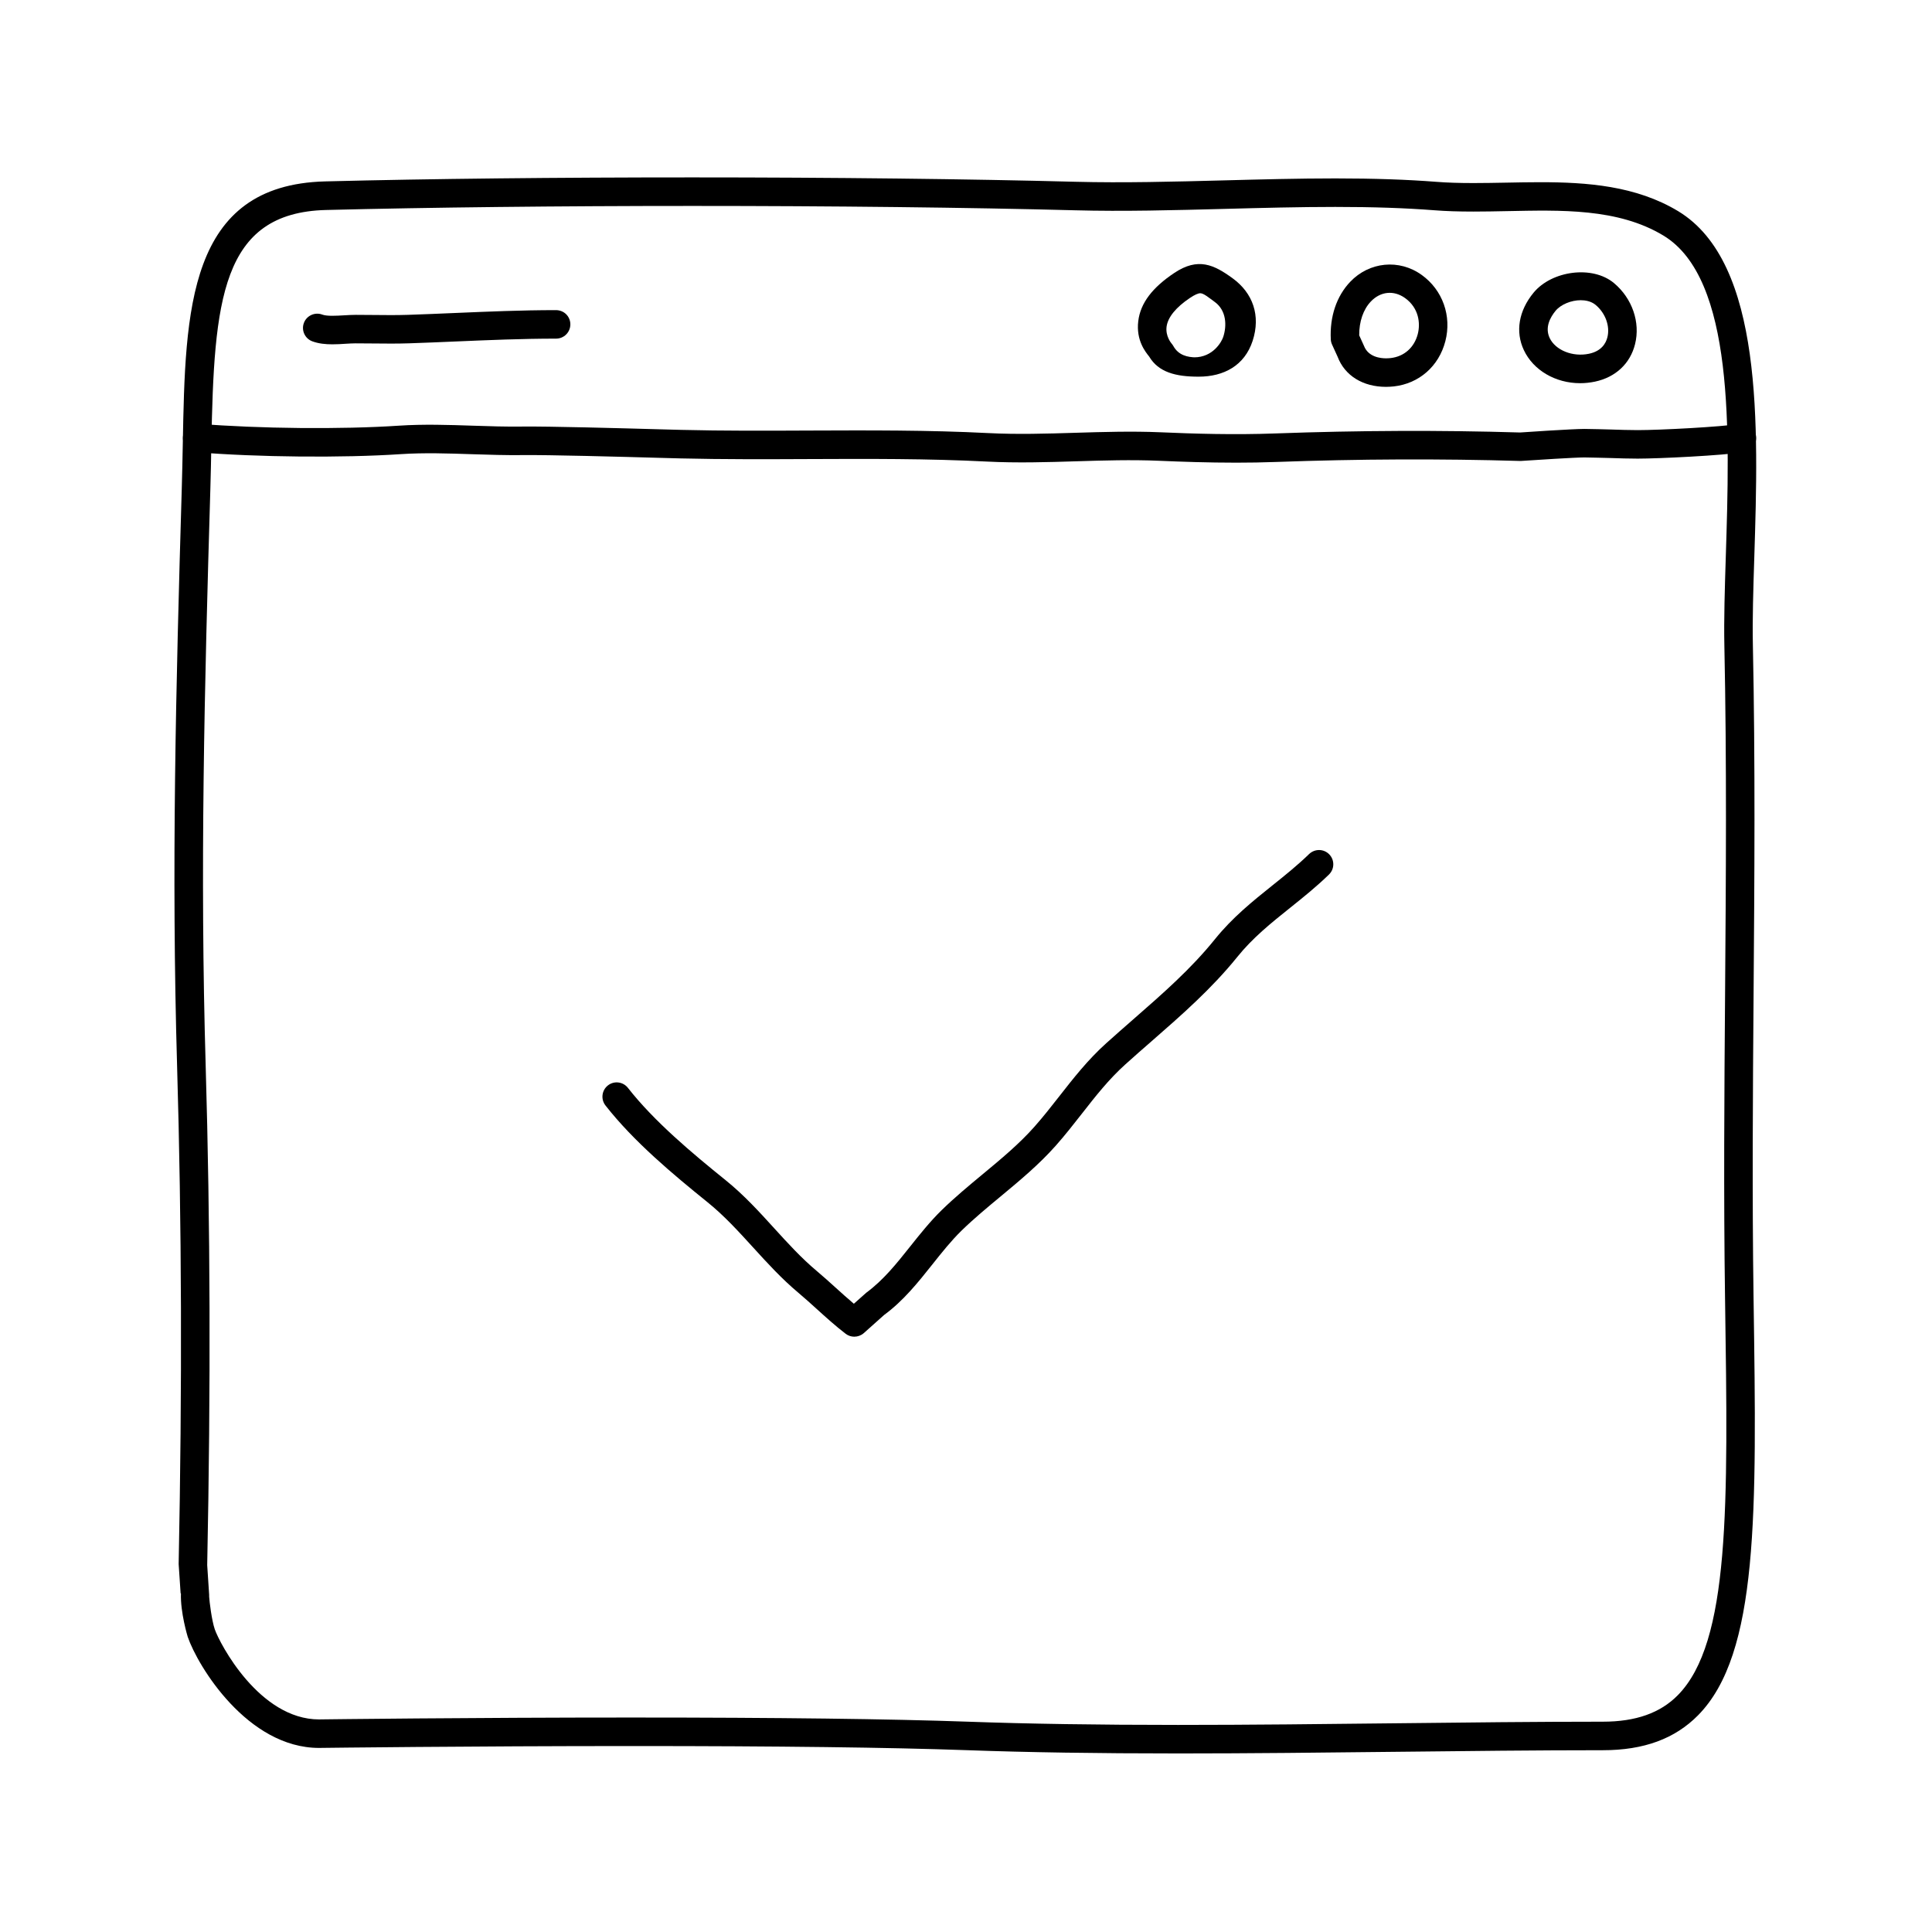
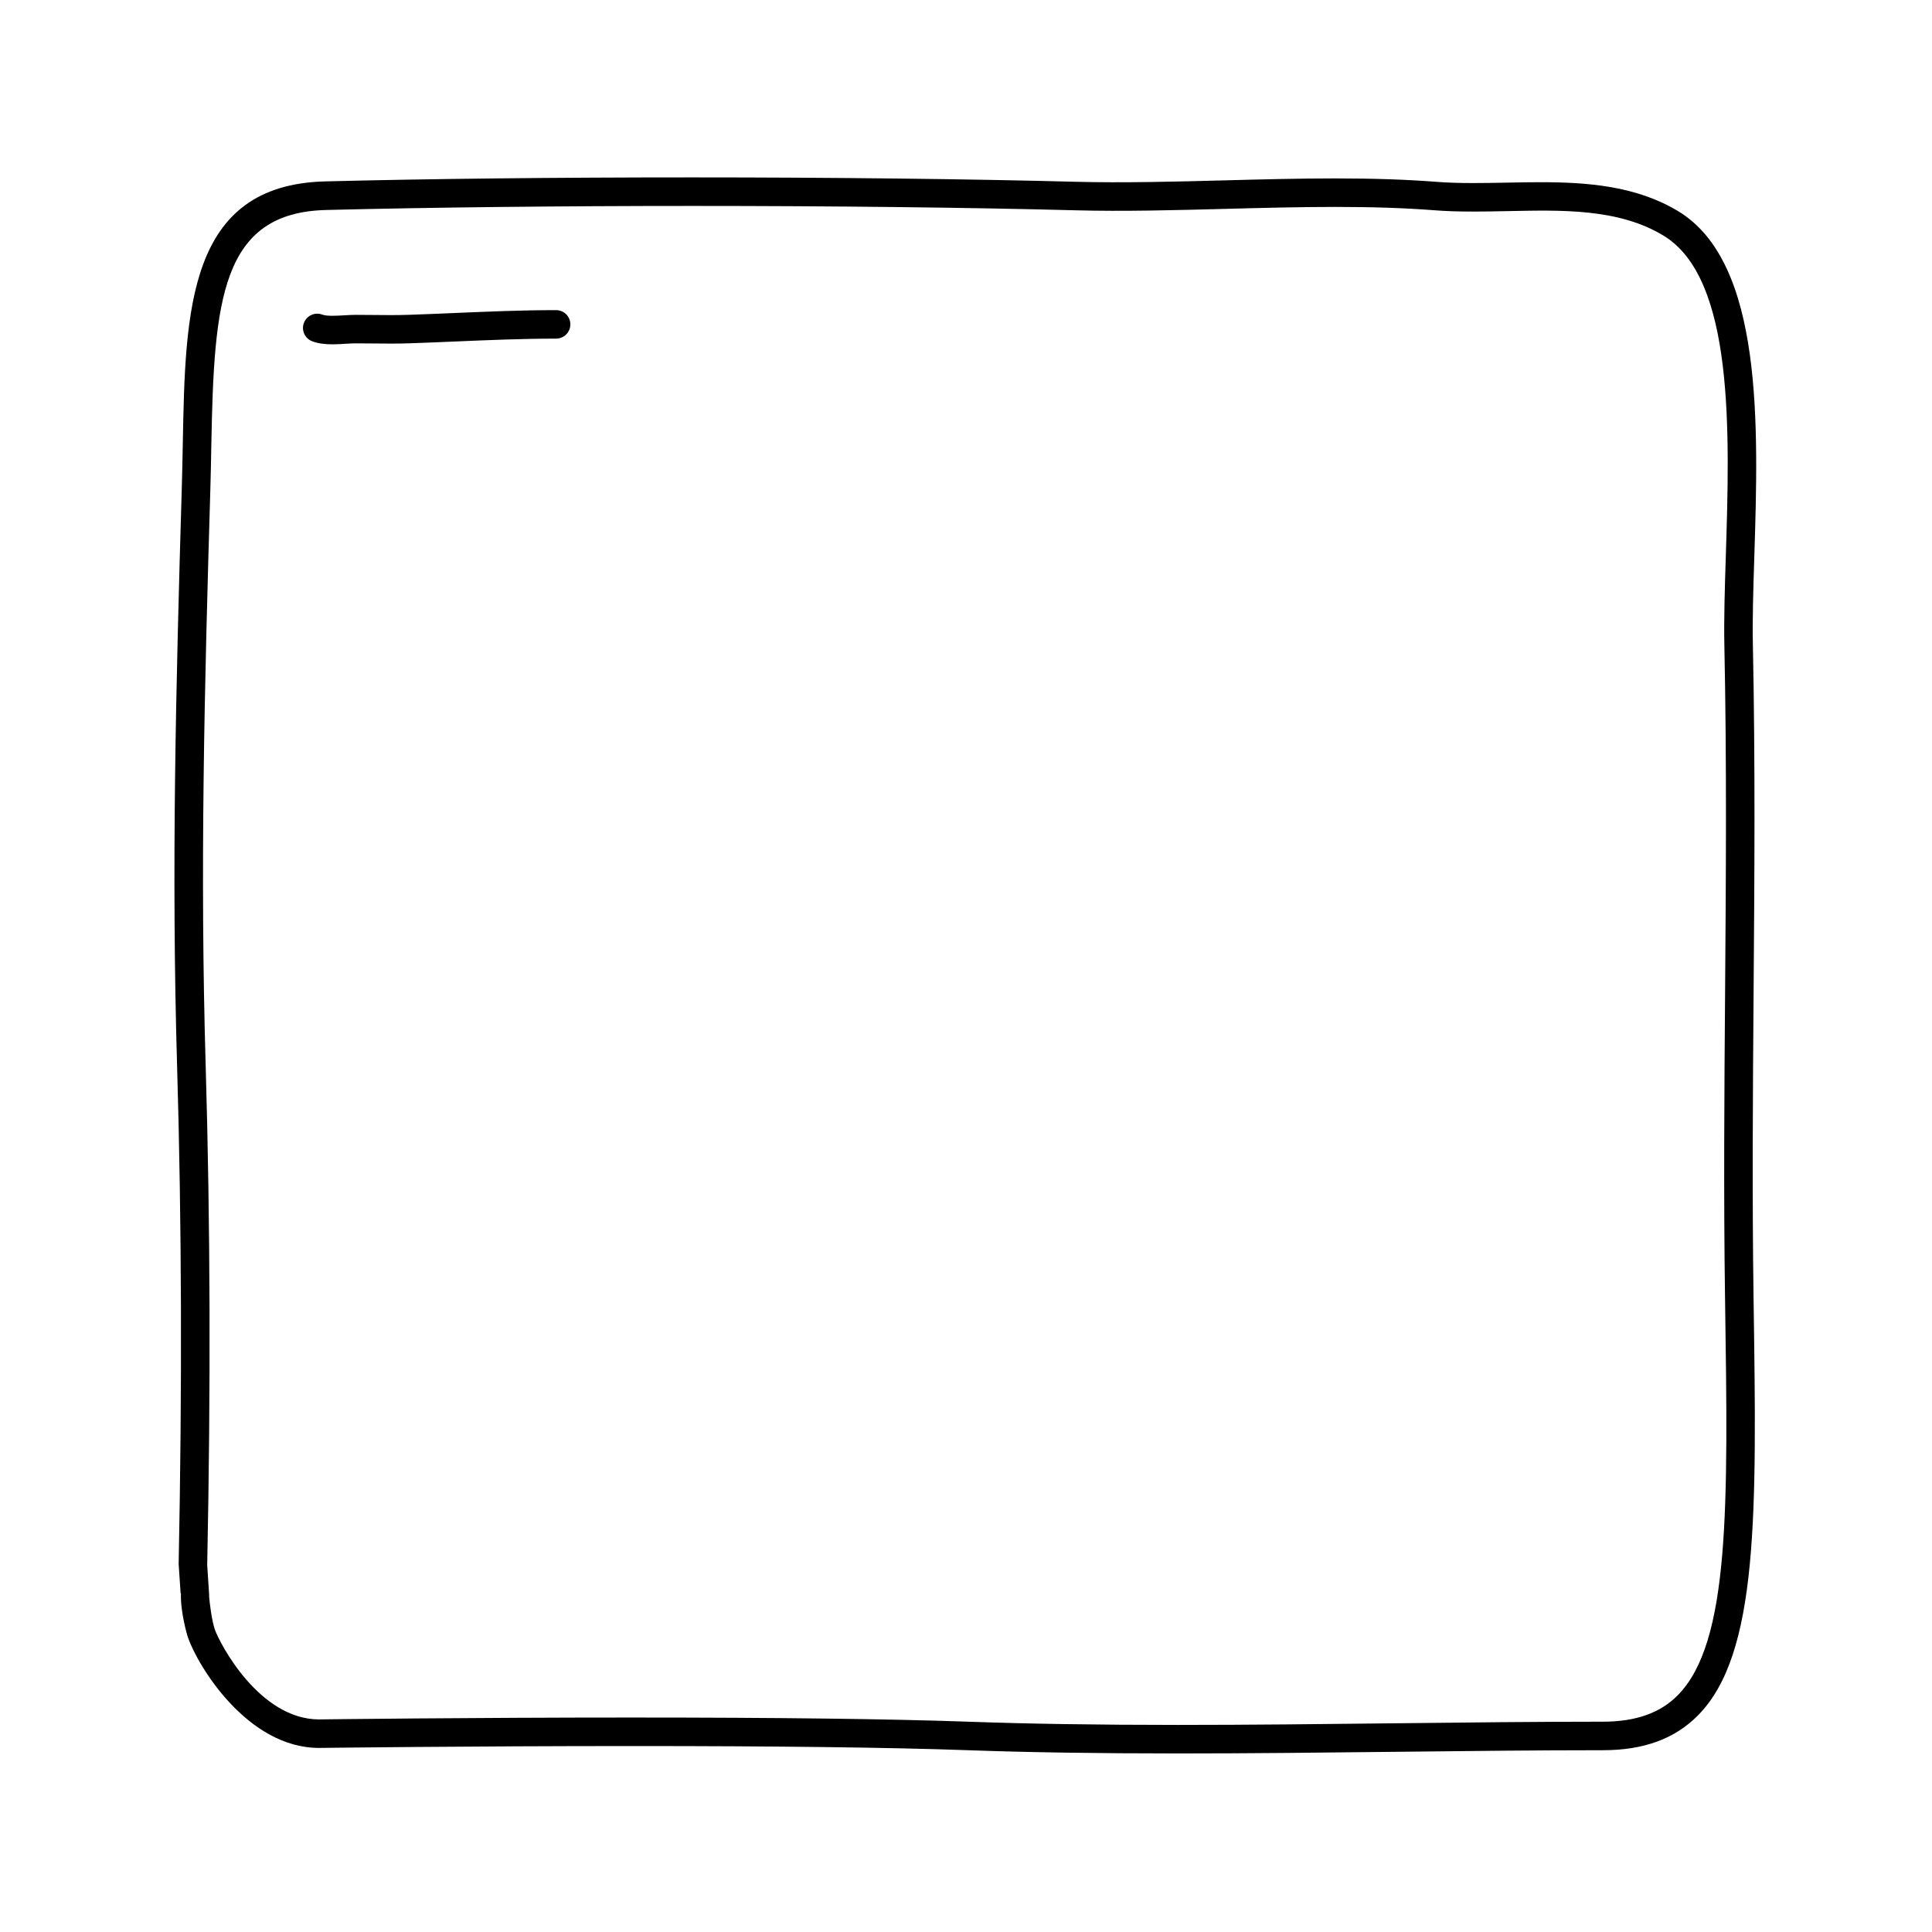
<svg xmlns="http://www.w3.org/2000/svg" fill="#000000" width="800px" height="800px" version="1.1" viewBox="144 144 512 512">
  <g>
    <path d="m456.19 608.68c-21.41 0-39.707-0.281-55.922-0.863-20.418-0.73-50.195-1.098-88.5-1.098-43.152 0-82 0.484-82.387 0.488l-0.805 0.012c-19 0-32.18-21.695-34.828-29.438-0.023-0.074-1.98-6.484-1.797-11.523h-0.086l-0.52-7.75c0.945-47.227 0.812-90.156-0.414-132-1.52-52.02-0.328-100.15 1.246-153.31 0.117-3.953 0.191-7.82 0.266-11.684 0.656-35.246 1.27-68.512 37.746-69.441 27.746-0.707 61.406-1.059 97.352-1.059 37.176 0 73.23 0.414 101.52 1.16 12.555 0.328 26.137-0.023 39.324-0.371 9.699-0.258 19.73-0.52 29.473-0.52 10.223 0 18.992 0.297 26.801 0.906 2.848 0.223 5.969 0.324 9.82 0.324 2.863 0 5.762-0.055 8.676-0.109 2.992-0.059 5.996-0.117 8.988-0.117 12.398 0 25.406 0.934 36.578 7.672 22.641 13.672 21.281 56.906 20.188 91.645-0.273 8.539-0.523 16.605-0.379 23.348 0.648 30.938 0.418 62.055 0.191 92.152-0.203 26.445-0.402 53.781-0.012 80.887l0.012 0.75c0.82 56.312 1.367 93.512-14.711 109.82-6.144 6.238-14.395 9.266-25.234 9.266-17.547 0-35.883 0.211-54.496 0.418-19.242 0.215-38.785 0.438-58.094 0.438zm-144.42-9.516c38.395 0 68.266 0.371 88.766 1.102 16.125 0.574 34.328 0.855 55.656 0.855 19.277 0 38.789-0.223 58.004-0.438 18.645-0.211 37.004-0.418 54.582-0.418 8.711 0 15.203-2.297 19.852-7.012 13.855-14.055 13.332-50 12.535-104.41l-0.012-0.75c-0.398-27.188-0.191-54.574 0.012-81.055 0.223-30.043 0.457-61.102-0.191-91.934-0.145-6.938 0.109-15.105 0.383-23.746 1.031-32.77 2.316-73.547-16.539-84.934-12.078-7.297-27.258-6.742-41.508-6.473-2.961 0.059-5.91 0.117-8.82 0.117-4.051 0-7.359-0.109-10.41-0.348-7.617-0.594-16.188-0.883-26.215-0.883-9.645 0-19.625 0.262-29.27 0.52-13.281 0.352-26.992 0.715-39.719 0.371-28.234-0.742-64.215-1.152-101.32-1.152-35.371 0-69.879 0.383-97.156 1.074-27.836 0.707-29.684 24.035-30.391 62.051-0.07 3.891-0.141 7.84-0.262 11.824-1.578 53.035-2.766 101.16-1.238 152.98 1.223 41.969 1.359 85.234 0.402 132.27l0.516 7.871c0.016 0.16 0.016 0.316 0 0.473 0.074 1.285 0.672 6.254 1.484 8.645 1.273 3.715 11.777 23.902 27.676 23.902l0.637-0.012c0.457-0.008 39.352-0.492 82.551-0.492z" />
-     <path d="m471.48 266.61c-7.34 0-14.238-0.238-20.348-0.5-7.25-0.312-14.695-0.086-21.895 0.137-7.723 0.242-15.734 0.48-23.668 0.074-15.652-0.801-31.664-0.73-47.141-0.664-11.195 0.051-22.758 0.098-34.145-0.176l-5.422-0.145c-10.359-0.293-29.629-0.816-36.301-0.73-4.504 0.051-9.012-0.09-13.531-0.238-6.223-0.211-12.664-0.422-18.812-0.016-15.504 1.031-37.824 0.828-54.266-0.516-2.082-0.172-3.633-1.996-3.461-4.07 0.168-2.086 2.031-3.594 4.07-3.461 16.105 1.309 37.961 1.516 53.152 0.504 6.531-0.434 13.16-0.211 19.574 0.004 4.398 0.145 8.793 0.293 13.164 0.23 6.805-0.086 26.203 0.438 36.621 0.734l5.394 0.145c11.289 0.281 22.801 0.227 33.922 0.176 15.602-0.059 31.703-0.137 47.559 0.676 7.629 0.387 15.473 0.156 23.059-0.082 7.336-0.223 14.914-0.453 22.445-0.137 8.898 0.387 19.504 0.719 30.621 0.309 21.887-0.797 43.68-0.887 64.77-0.25 0.215-0.031 13.863-0.945 17.043-0.945 2.648 0.047 4.801 0.082 7.195 0.16 2.297 0.074 4.602 0.156 6.926 0.156 5.91 0 22.098-0.848 27.016-1.648 2.023-0.348 4 1.062 4.332 3.125s-1.062 4-3.125 4.336c-5.648 0.922-22.609 1.742-28.227 1.742-2.414 0-4.797-0.082-7.18-0.16-2.312-0.074-4.606-0.105-6.938-0.156-2.43 0-13.027 0.676-16.906 0.938-21.301-0.625-42.926-0.535-64.633 0.258-3.699 0.137-7.332 0.191-10.867 0.191z" />
    <path d="m232.11 235.25c-1.84 0-3.691-0.176-5.367-0.805-1.953-0.734-2.941-2.918-2.207-4.867 0.734-1.953 2.922-2.938 4.867-2.207 1.246 0.469 3.734 0.312 5.75 0.195 1.113-0.07 2.191-0.121 3.144-0.125 1.547 0 3.09 0.016 4.641 0.031 3.066 0.035 6.141 0.066 9.199-0.035 4.137-0.137 8.254-0.312 12.359-0.488 8.734-0.371 17.773-0.762 26.812-0.762 2.168-0.012 3.84 1.672 3.84 3.777 0 2.086-1.691 3.777-3.777 3.777h-0.059c-8.879 0-17.828 0.383-26.492 0.75-4.133 0.176-8.273 0.352-12.43 0.492-3.176 0.105-6.363 0.074-9.539 0.039-1.562-0.016-2.887-0.023-4.676-0.031-0.781 0-1.656 0.055-2.57 0.109-1.121 0.078-2.305 0.148-3.496 0.148z" />
-     <path d="m461.66 243.82h-0.105c-5.93 0-10.539-1.148-13.023-5.344-0.969-1.203-3.492-4.289-2.883-9.359 0.578-4.836 3.789-8.934 9.531-12.773 6.332-4.231 10.543-2.191 15.504 1.426 5.34 3.891 7.457 9.859 5.281 16.551-2.144 6.562-7.625 9.5-14.305 9.5zm0.426-22.109c-0.57 0-1.508 0.422-2.707 1.223-3.727 2.492-5.879 5.125-6.219 7.613-0.344 2.523 1.234 4.387 1.301 4.465 0.172 0.203 0.363 0.457 0.492 0.691 1.355 2.453 3.762 2.988 6.051 3.004l-0.543 3.769v-3.777c5.039 0 7.301-4.152 7.715-5.422 0.969-2.973 0.863-6.988-2.242-9.246-1.68-1.223-2.961-2.32-3.848-2.32z" />
-     <path d="m511.31 246.52c-6.152 0-10.941-2.984-12.828-7.977l-1.477-3.234c-0.195-0.434-0.312-0.902-0.332-1.375-0.297-6.039 1.531-11.457 5.148-15.254 5.047-5.301 12.965-6.117 18.941-1.82 5.559 3.988 8.012 10.898 6.262 17.594-1.723 6.609-6.949 11.195-13.633 11.949-0.684 0.07-1.391 0.117-2.082 0.117zm-7.106-13.648 1.258 2.769c1.148 3.019 4.469 3.32 5.848 3.32 0.406 0 0.82-0.023 1.23-0.07 3.562-0.406 6.246-2.777 7.18-6.348 0.754-2.906 0.273-6.938-3.359-9.551-3.012-2.16-6.539-1.754-9.062 0.898-2.023 2.113-3.129 5.356-3.094 8.98z" />
-     <path d="m562.75 245.55c-6.555 0-12.402-3.438-14.906-8.75-2.312-4.902-1.371-10.461 2.578-15.246 4.801-5.82 15.594-7.324 21.316-2.519 4.82 4.047 7.012 10.395 5.566 16.172-1.285 5.148-5.148 8.77-10.617 9.93-1.305 0.273-2.629 0.414-3.938 0.414zm0.156-21.992c-2.559 0-5.301 1.152-6.66 2.805-1.441 1.75-2.883 4.418-1.57 7.211 1.523 3.223 6.082 5.094 10.445 4.168 3.285-0.699 4.453-2.754 4.856-4.363 0.734-2.949-0.516-6.387-3.094-8.555-1.246-1.047-2.848-1.266-3.977-1.266z" />
-     <path d="m370.4 498.24c-0.805 0-1.617-0.258-2.297-0.781-2.699-2.07-5.25-4.375-7.707-6.606-1.605-1.457-3.199-2.891-4.797-4.238-4.484-3.754-8.305-7.957-12.004-12.02-3.934-4.316-7.652-8.402-12.07-11.977-9.18-7.406-19.598-16.105-27.07-25.664-1.285-1.641-0.992-4.016 0.648-5.305 1.637-1.293 4.019-0.996 5.305 0.648 6.984 8.922 17.008 17.297 25.859 24.441 4.883 3.934 8.961 8.422 12.918 12.773 3.691 4.055 7.184 7.891 11.266 11.316 1.672 1.402 3.336 2.906 5.012 4.422 1.578 1.426 3.188 2.887 4.82 4.258l3.273-2.91c4.574-3.371 8.012-7.691 11.648-12.262 2.59-3.254 5.266-6.613 8.332-9.617 3.465-3.379 7.211-6.484 10.828-9.488 5.008-4.152 9.738-8.074 13.801-12.664 2.336-2.641 4.465-5.359 6.586-8.07 3.707-4.742 7.547-9.645 12.398-14.012 2.344-2.109 4.715-4.188 7.082-6.258 7.91-6.914 15.387-13.438 21.758-21.348 4.656-5.773 10.016-10.07 15.203-14.223 3.266-2.613 6.641-5.316 9.73-8.316 1.508-1.449 3.894-1.426 5.344 0.074 1.457 1.496 1.426 3.883-0.07 5.344-3.352 3.258-6.871 6.082-10.277 8.805-5.094 4.082-9.91 7.93-14.043 13.062-6.797 8.43-14.867 15.48-22.672 22.297-2.344 2.047-4.691 4.09-7.004 6.184-4.359 3.93-7.836 8.363-11.508 13.059-2.207 2.828-4.434 5.664-6.871 8.418-4.449 5.027-9.629 9.324-14.629 13.477-3.508 2.906-7.133 5.914-10.379 9.078-2.731 2.672-5.144 5.703-7.699 8.918-3.785 4.762-7.699 9.684-12.816 13.43l-5.391 4.816c-0.715 0.621-1.605 0.938-2.508 0.938z" />
  </g>
</svg>